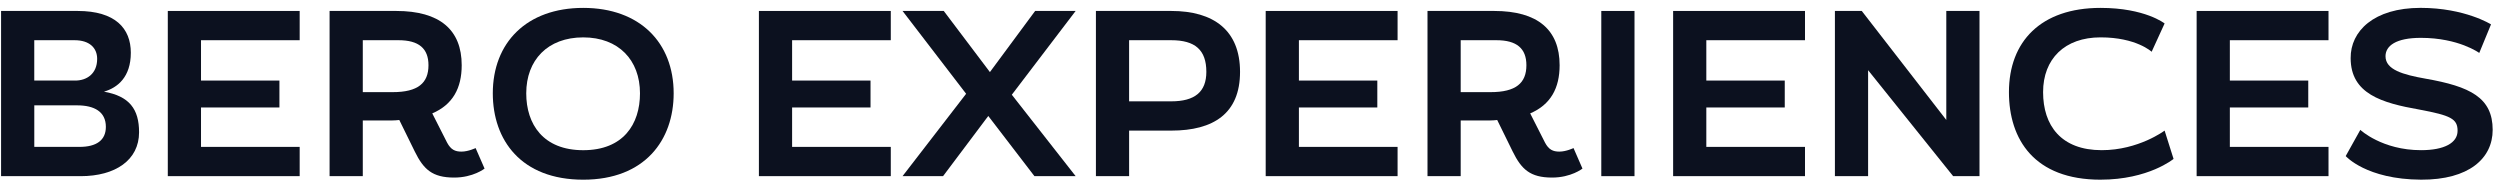
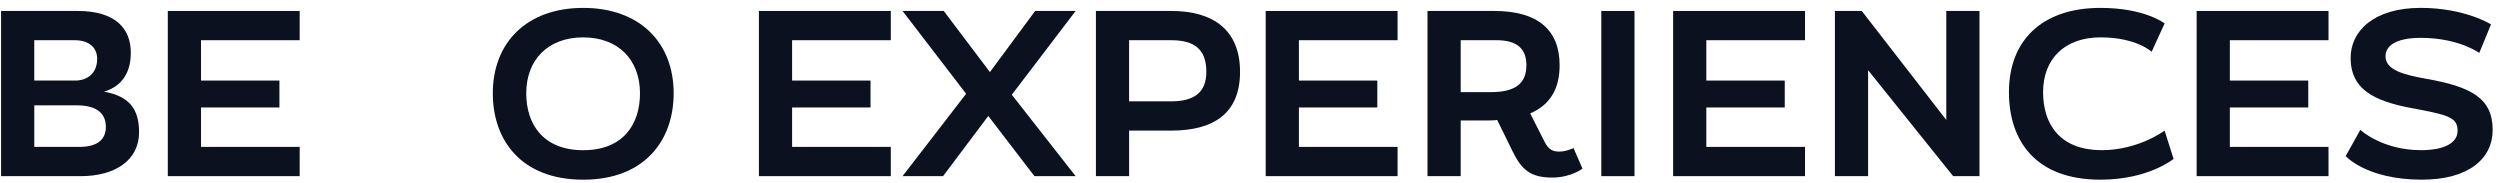
<svg xmlns="http://www.w3.org/2000/svg" width="191" height="14" viewBox="0 0 191 14" fill="none">
  <path d="M0.082 0.837H5.93C8.809 0.837 9.995 2.171 9.995 4.029C9.995 5.887 8.988 6.697 7.944 7.004C9.887 7.347 10.625 8.338 10.625 10.106C10.625 12.233 8.809 13.459 6.163 13.459H0.082V0.839V0.837ZM2.618 6.155H5.749C6.631 6.155 7.423 5.633 7.423 4.497C7.423 3.668 6.847 3.072 5.695 3.072H2.618V6.155ZM2.618 11.222H6.073C7.368 11.222 8.088 10.717 8.088 9.69C8.088 8.536 7.207 8.049 5.894 8.049H2.62V11.222H2.618Z" fill="#0C111F" />
  <path d="M12.82 0.837H22.895V3.072H15.357V6.155H21.348V8.211H15.357V11.222H22.895V13.457H12.82V0.836V0.837Z" fill="#0C111F" />
-   <path d="M34.697 13.566C33.024 13.566 32.358 12.934 31.693 11.583L30.506 9.167C30.344 9.186 30.146 9.203 29.948 9.203H27.717V13.458H25.18V0.837H30.272C33.601 0.837 35.274 2.279 35.274 4.984C35.274 6.733 34.59 7.995 33.025 8.663L34.159 10.898C34.447 11.438 34.77 11.583 35.257 11.583C35.778 11.583 36.337 11.312 36.337 11.312L37.021 12.88C37.021 12.88 36.157 13.566 34.7 13.566H34.697ZM32.736 4.983C32.736 3.704 31.999 3.072 30.451 3.072H27.717V7.039H30.002C31.927 7.039 32.736 6.353 32.736 4.983Z" fill="#0C111F" />
  <path d="M44.559 13.728C39.809 13.728 37.65 10.7 37.65 7.129C37.65 3.271 40.222 0.603 44.559 0.603C48.895 0.603 51.468 3.271 51.468 7.129C51.468 10.698 49.273 13.728 44.559 13.728ZM44.559 2.856C41.842 2.856 40.205 4.588 40.205 7.129C40.205 9.491 41.501 11.475 44.559 11.475C47.617 11.475 48.895 9.491 48.895 7.129C48.895 4.588 47.257 2.856 44.559 2.856Z" fill="#0C111F" />
  <path d="M57.98 0.837H68.056V3.072H60.517V6.155H66.508V8.211H60.517V11.222H68.056V13.457H57.98V0.836V0.837Z" fill="#0C111F" />
  <path d="M75.505 8.859L72.05 13.457H68.955L73.812 7.165L68.955 0.837H72.103L75.629 5.507L79.084 0.837H82.179L77.303 7.238L82.179 13.458H79.031L75.505 8.861V8.859Z" fill="#0C111F" />
  <path d="M83.728 0.837H89.485C92.724 0.837 94.739 2.316 94.739 5.489C94.739 8.663 92.724 9.978 89.485 9.978H86.264V13.458H83.728V0.837ZM92.165 5.488C92.165 3.811 91.302 3.072 89.484 3.072H86.263V7.742H89.484C91.284 7.742 92.165 7.02 92.165 5.488Z" fill="#0C111F" />
  <path d="M96.699 0.837H106.775V3.072H99.236V6.155H105.227V8.211H99.236V11.222H106.775V13.457H96.699V0.836V0.837Z" fill="#0C111F" />
  <path d="M118.578 13.566C116.904 13.566 116.239 12.934 115.573 11.583L114.386 9.167C114.224 9.186 114.027 9.203 113.828 9.203H111.597V13.458H109.061V0.837H114.153C117.481 0.837 119.155 2.279 119.155 4.984C119.155 6.733 118.47 7.995 116.906 8.663L118.04 10.898C118.327 11.438 118.651 11.583 119.138 11.583C119.659 11.583 120.217 11.312 120.217 11.312L120.901 12.88C120.901 12.88 120.038 13.566 118.581 13.566H118.578ZM116.617 4.983C116.617 3.704 115.879 3.072 114.332 3.072H111.597V7.039H113.882C115.808 7.039 116.617 6.353 116.617 4.983Z" fill="#0C111F" />
  <path d="M122.339 0.837H124.876V13.458H122.339V0.837Z" fill="#0C111F" />
  <path d="M127.827 0.837H137.902V3.072H130.363V6.155H136.355V8.211H130.363V11.222H137.902V13.457H127.827V0.836V0.837Z" fill="#0C111F" />
  <path d="M142.723 5.362V13.457H140.187V0.836H142.238L148.697 9.165V0.836H151.234V13.457H149.219L142.723 5.362Z" fill="#0C111F" />
  <path d="M160.482 13.728C155.426 13.728 153.483 10.663 153.483 7.039C153.483 3.18 155.913 0.603 160.482 0.603C163.883 0.603 165.376 1.792 165.376 1.792L164.386 3.955C164.386 3.955 163.217 2.855 160.482 2.855C157.748 2.855 156.092 4.496 156.092 7.038C156.092 9.58 157.459 11.473 160.571 11.473C163.396 11.473 165.376 9.977 165.376 9.977L166.06 12.14C166.06 12.14 164.153 13.727 160.482 13.727V13.728Z" fill="#0C111F" />
  <path d="M167.823 0.837H177.898V3.072H170.36V6.155H176.351V8.211H170.36V11.222H177.898V13.457H167.823V0.836V0.837Z" fill="#0C111F" />
  <path d="M184.952 2.892C183.045 2.892 182.253 3.504 182.253 4.298C182.253 5.325 183.585 5.704 185.312 6.01C188.713 6.606 190.44 7.452 190.44 9.922C190.44 12.104 188.624 13.744 184.97 13.727C180.779 13.708 179.212 11.924 179.212 11.924L180.328 9.922C180.328 9.922 181.983 11.473 184.97 11.473C186.751 11.473 187.759 10.914 187.759 9.994C187.759 9.075 187.238 8.822 184.844 8.372C181.965 7.867 179.59 7.164 179.59 4.441C179.572 2.386 181.354 0.601 184.934 0.601C188.317 0.601 190.314 1.863 190.314 1.863L189.415 4.045C189.415 4.045 187.851 2.892 184.953 2.892H184.952Z" fill="#0C111F" />
</svg>